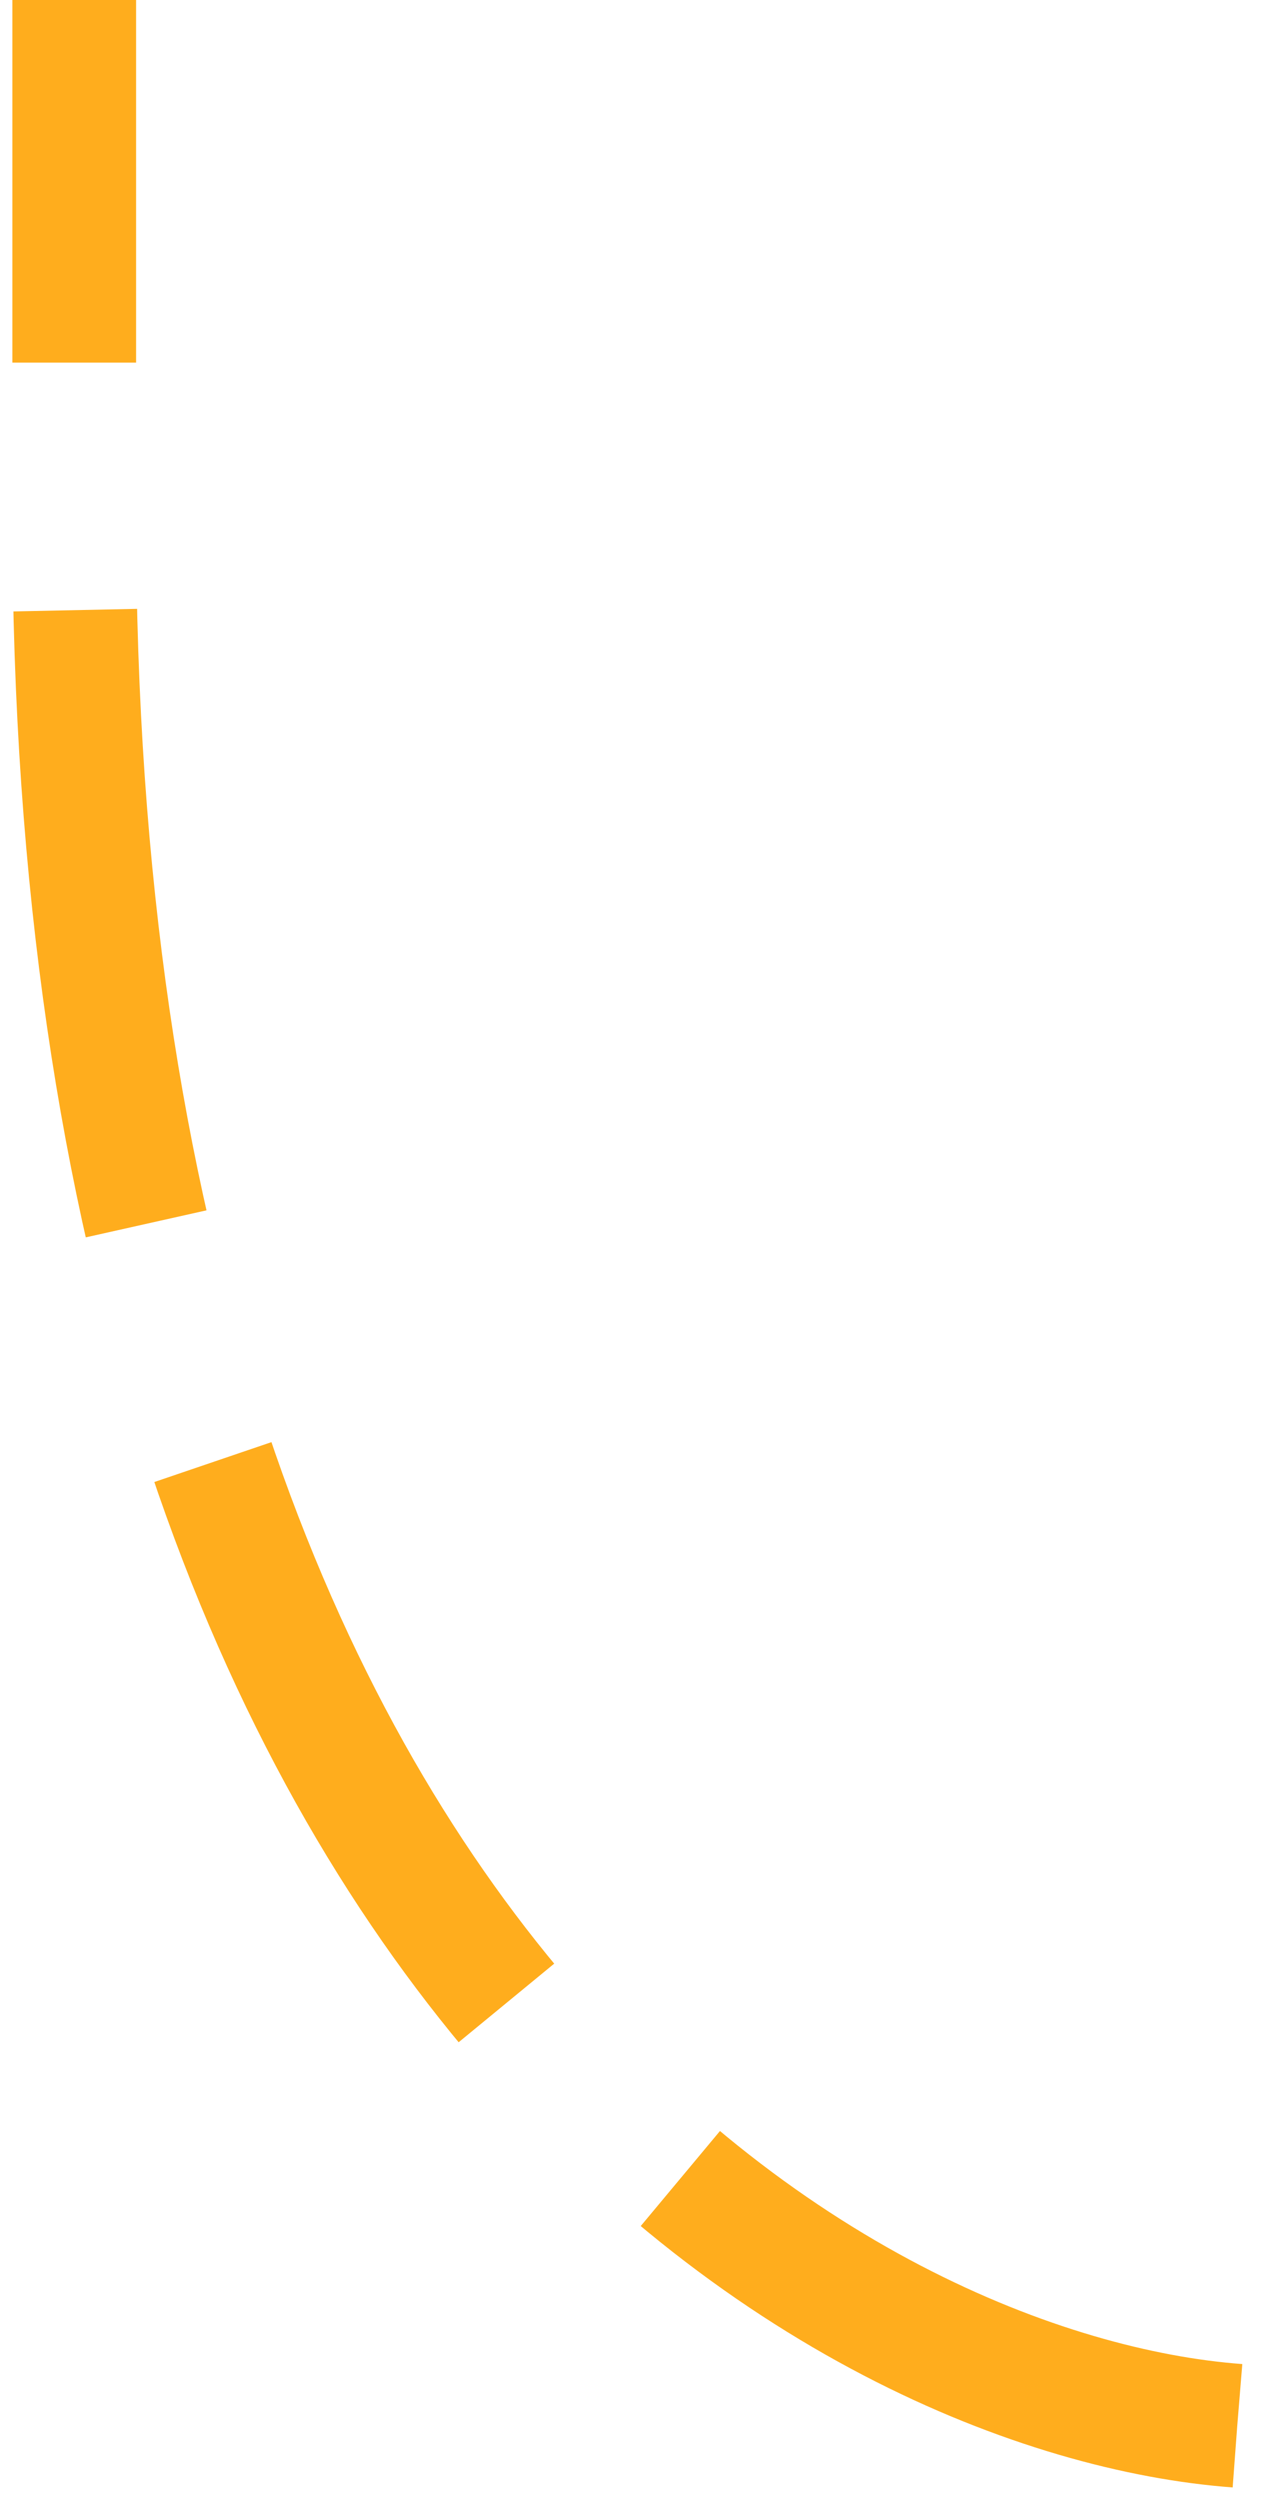
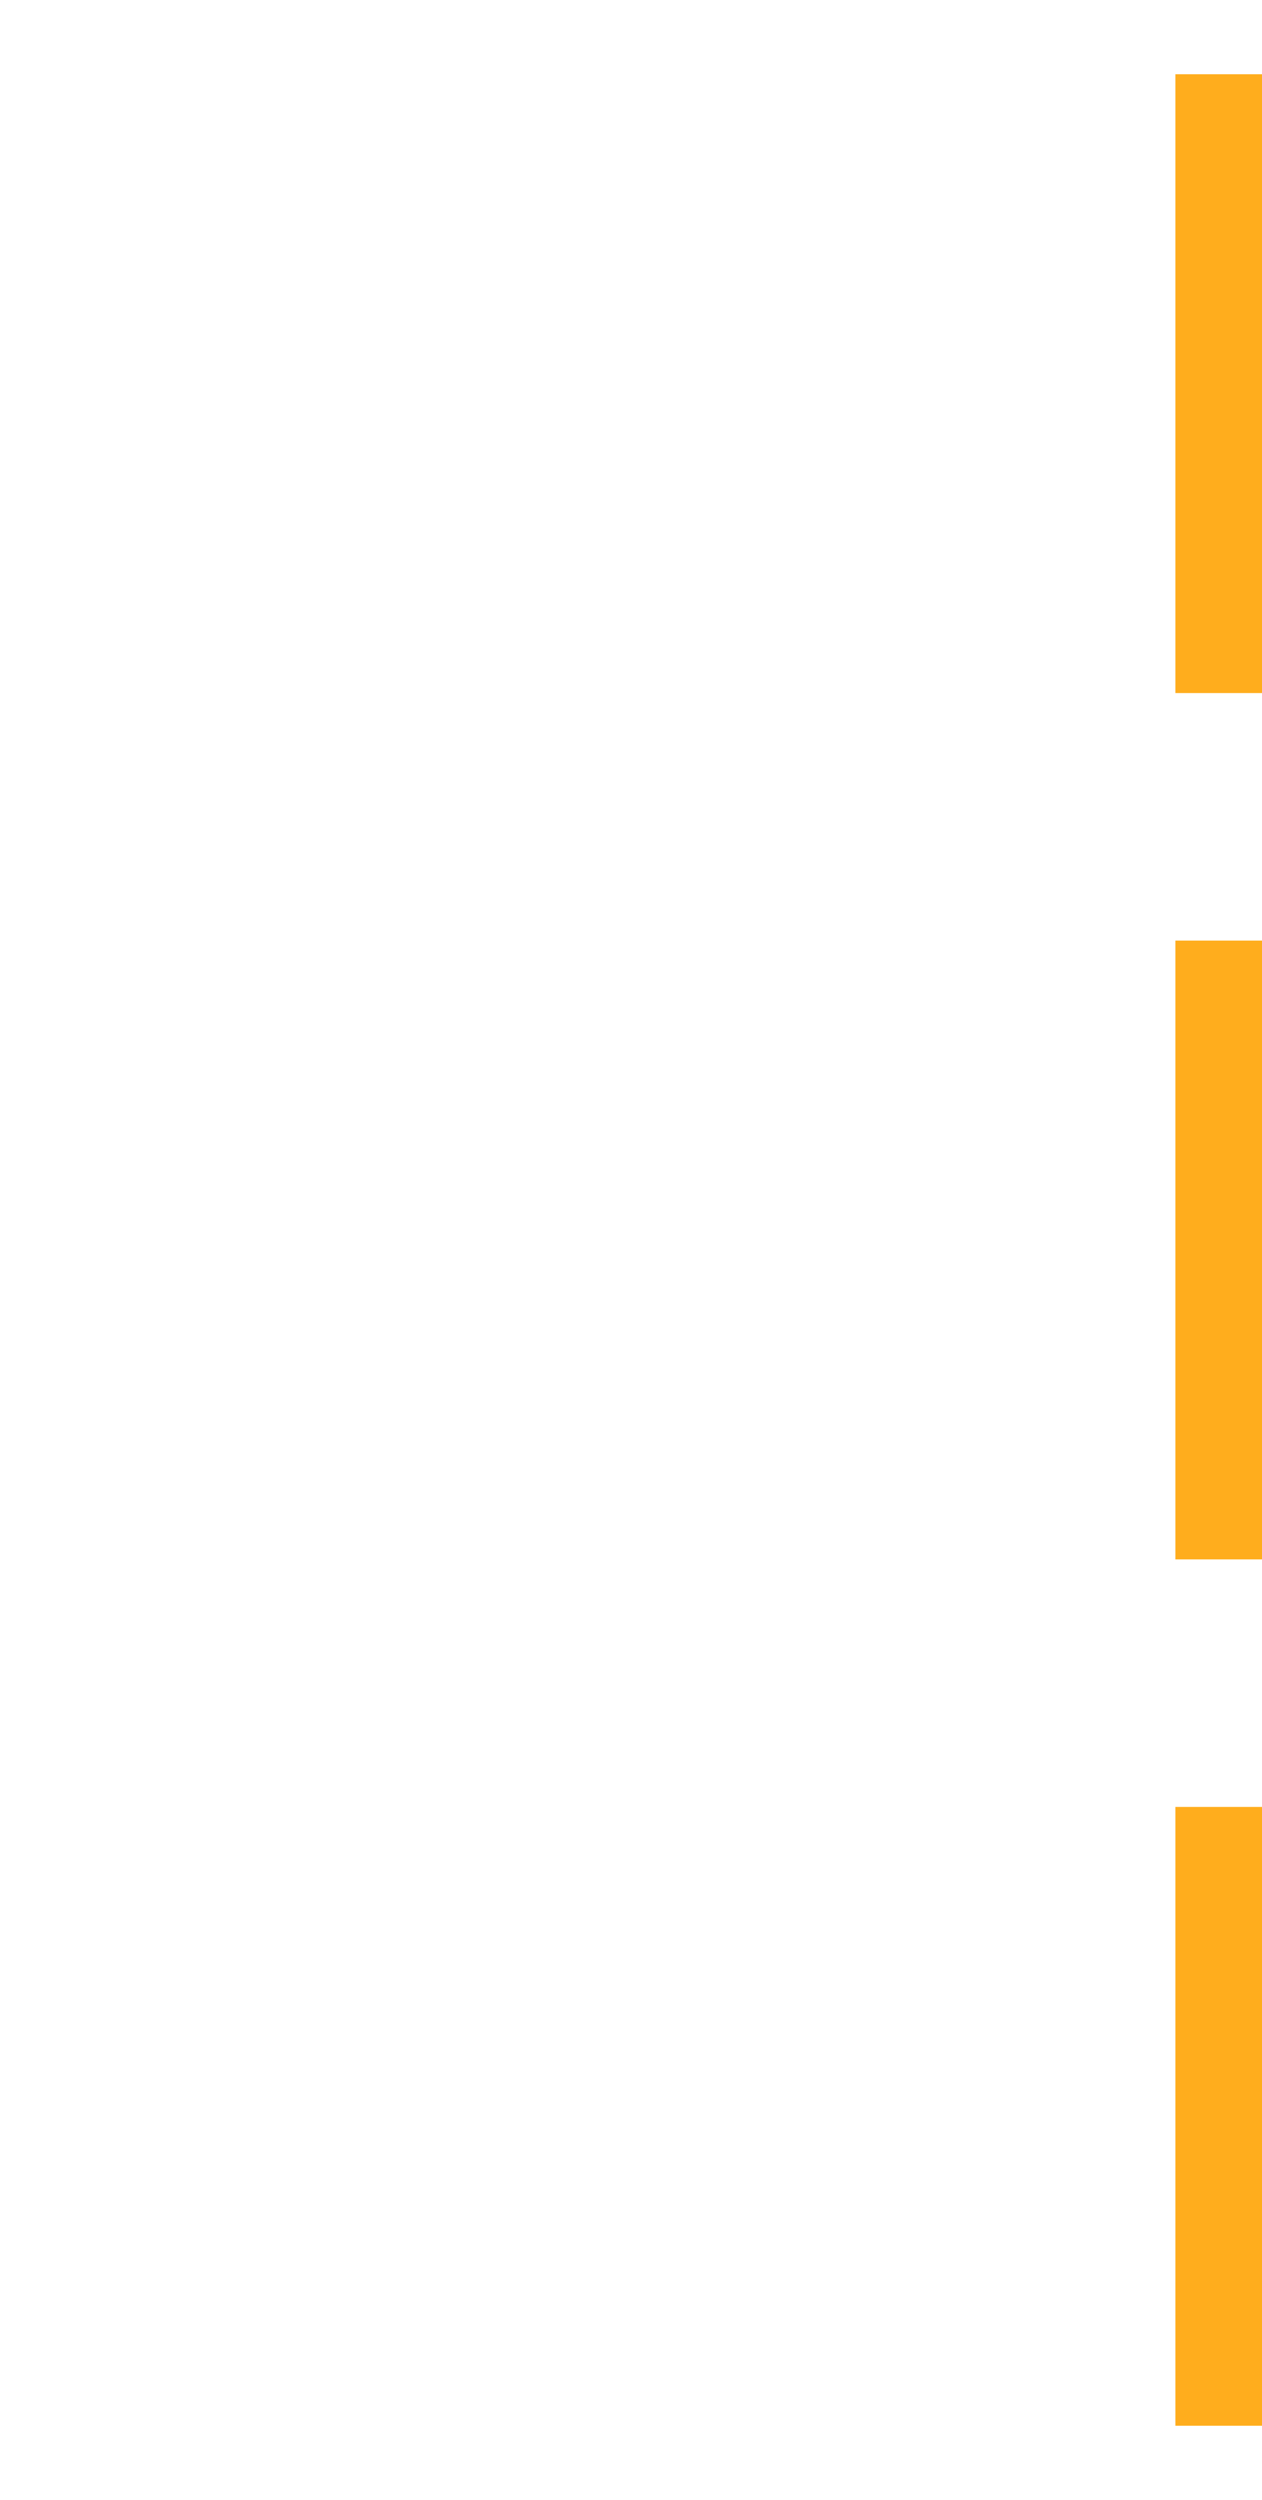
<svg xmlns="http://www.w3.org/2000/svg" width="51" height="101" viewBox="0 0 51 101" fill="none">
-   <path d="M50 98C34.333 96.833 3 79.8 3 21V0" stroke="#FFAD1D" stroke-width="5" stroke-dasharray="25 10" />
+   <path d="M50 98V0" stroke="#FFAD1D" stroke-width="5" stroke-dasharray="25 10" />
</svg>